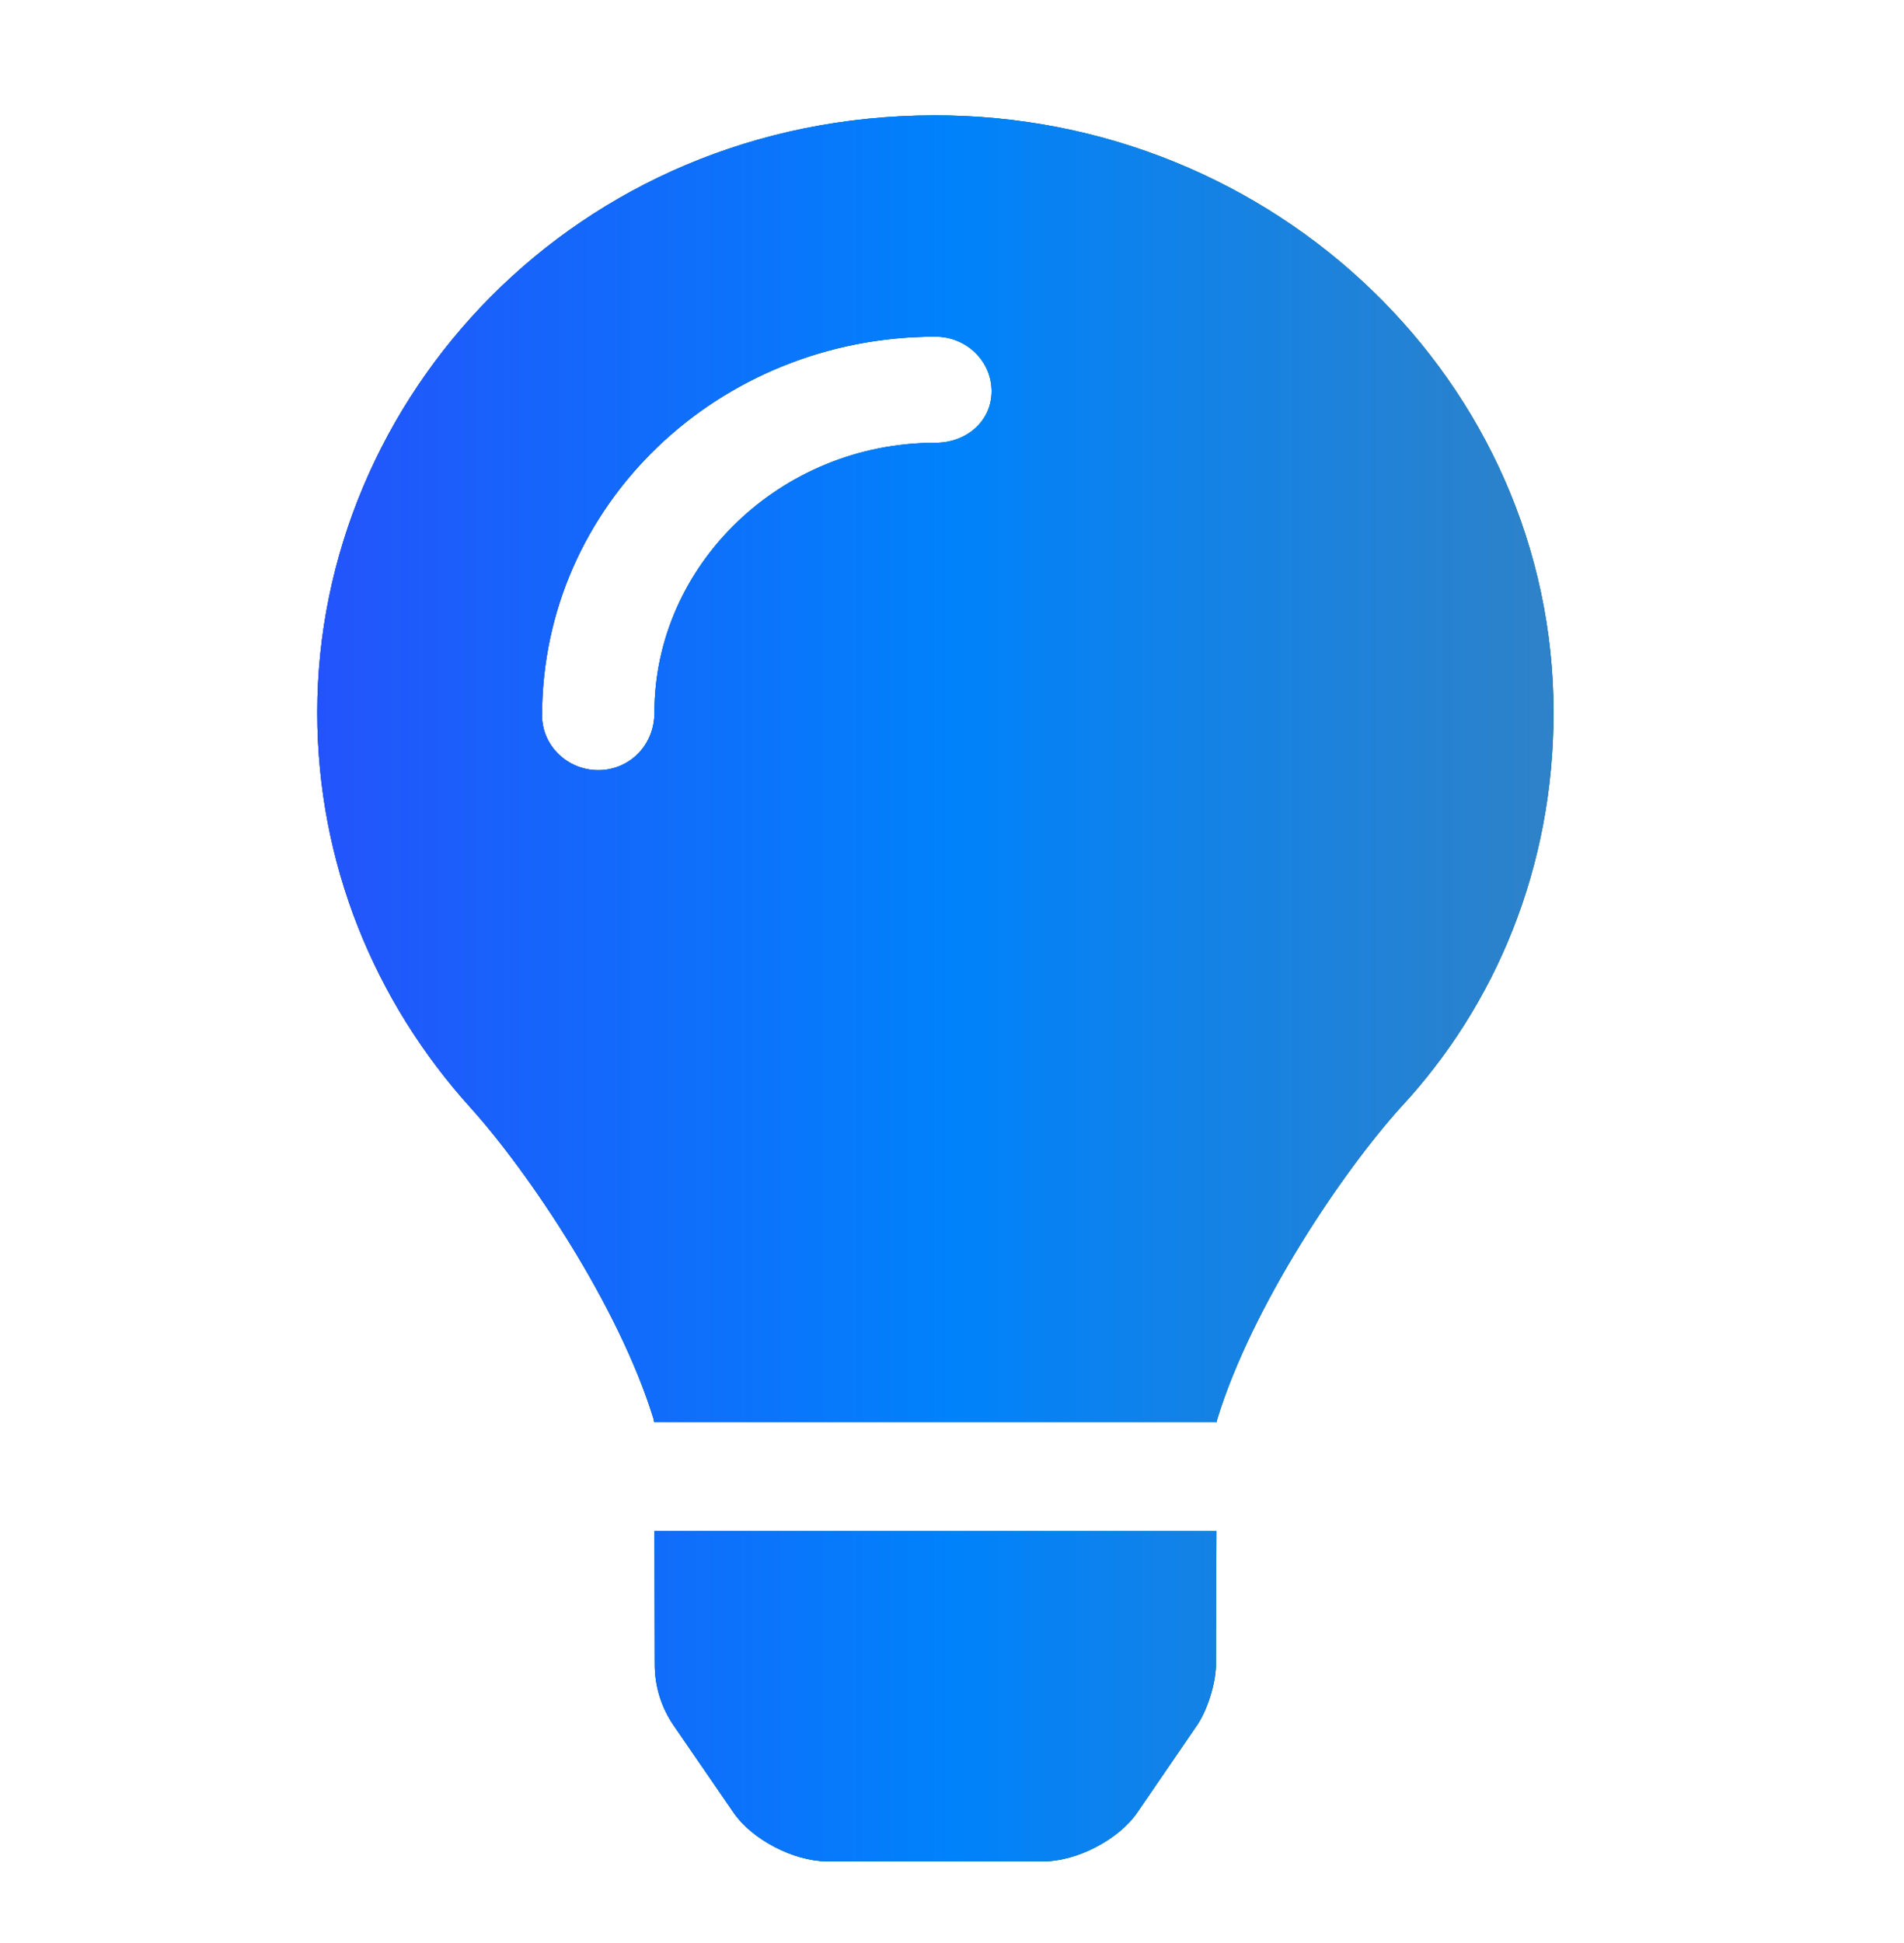
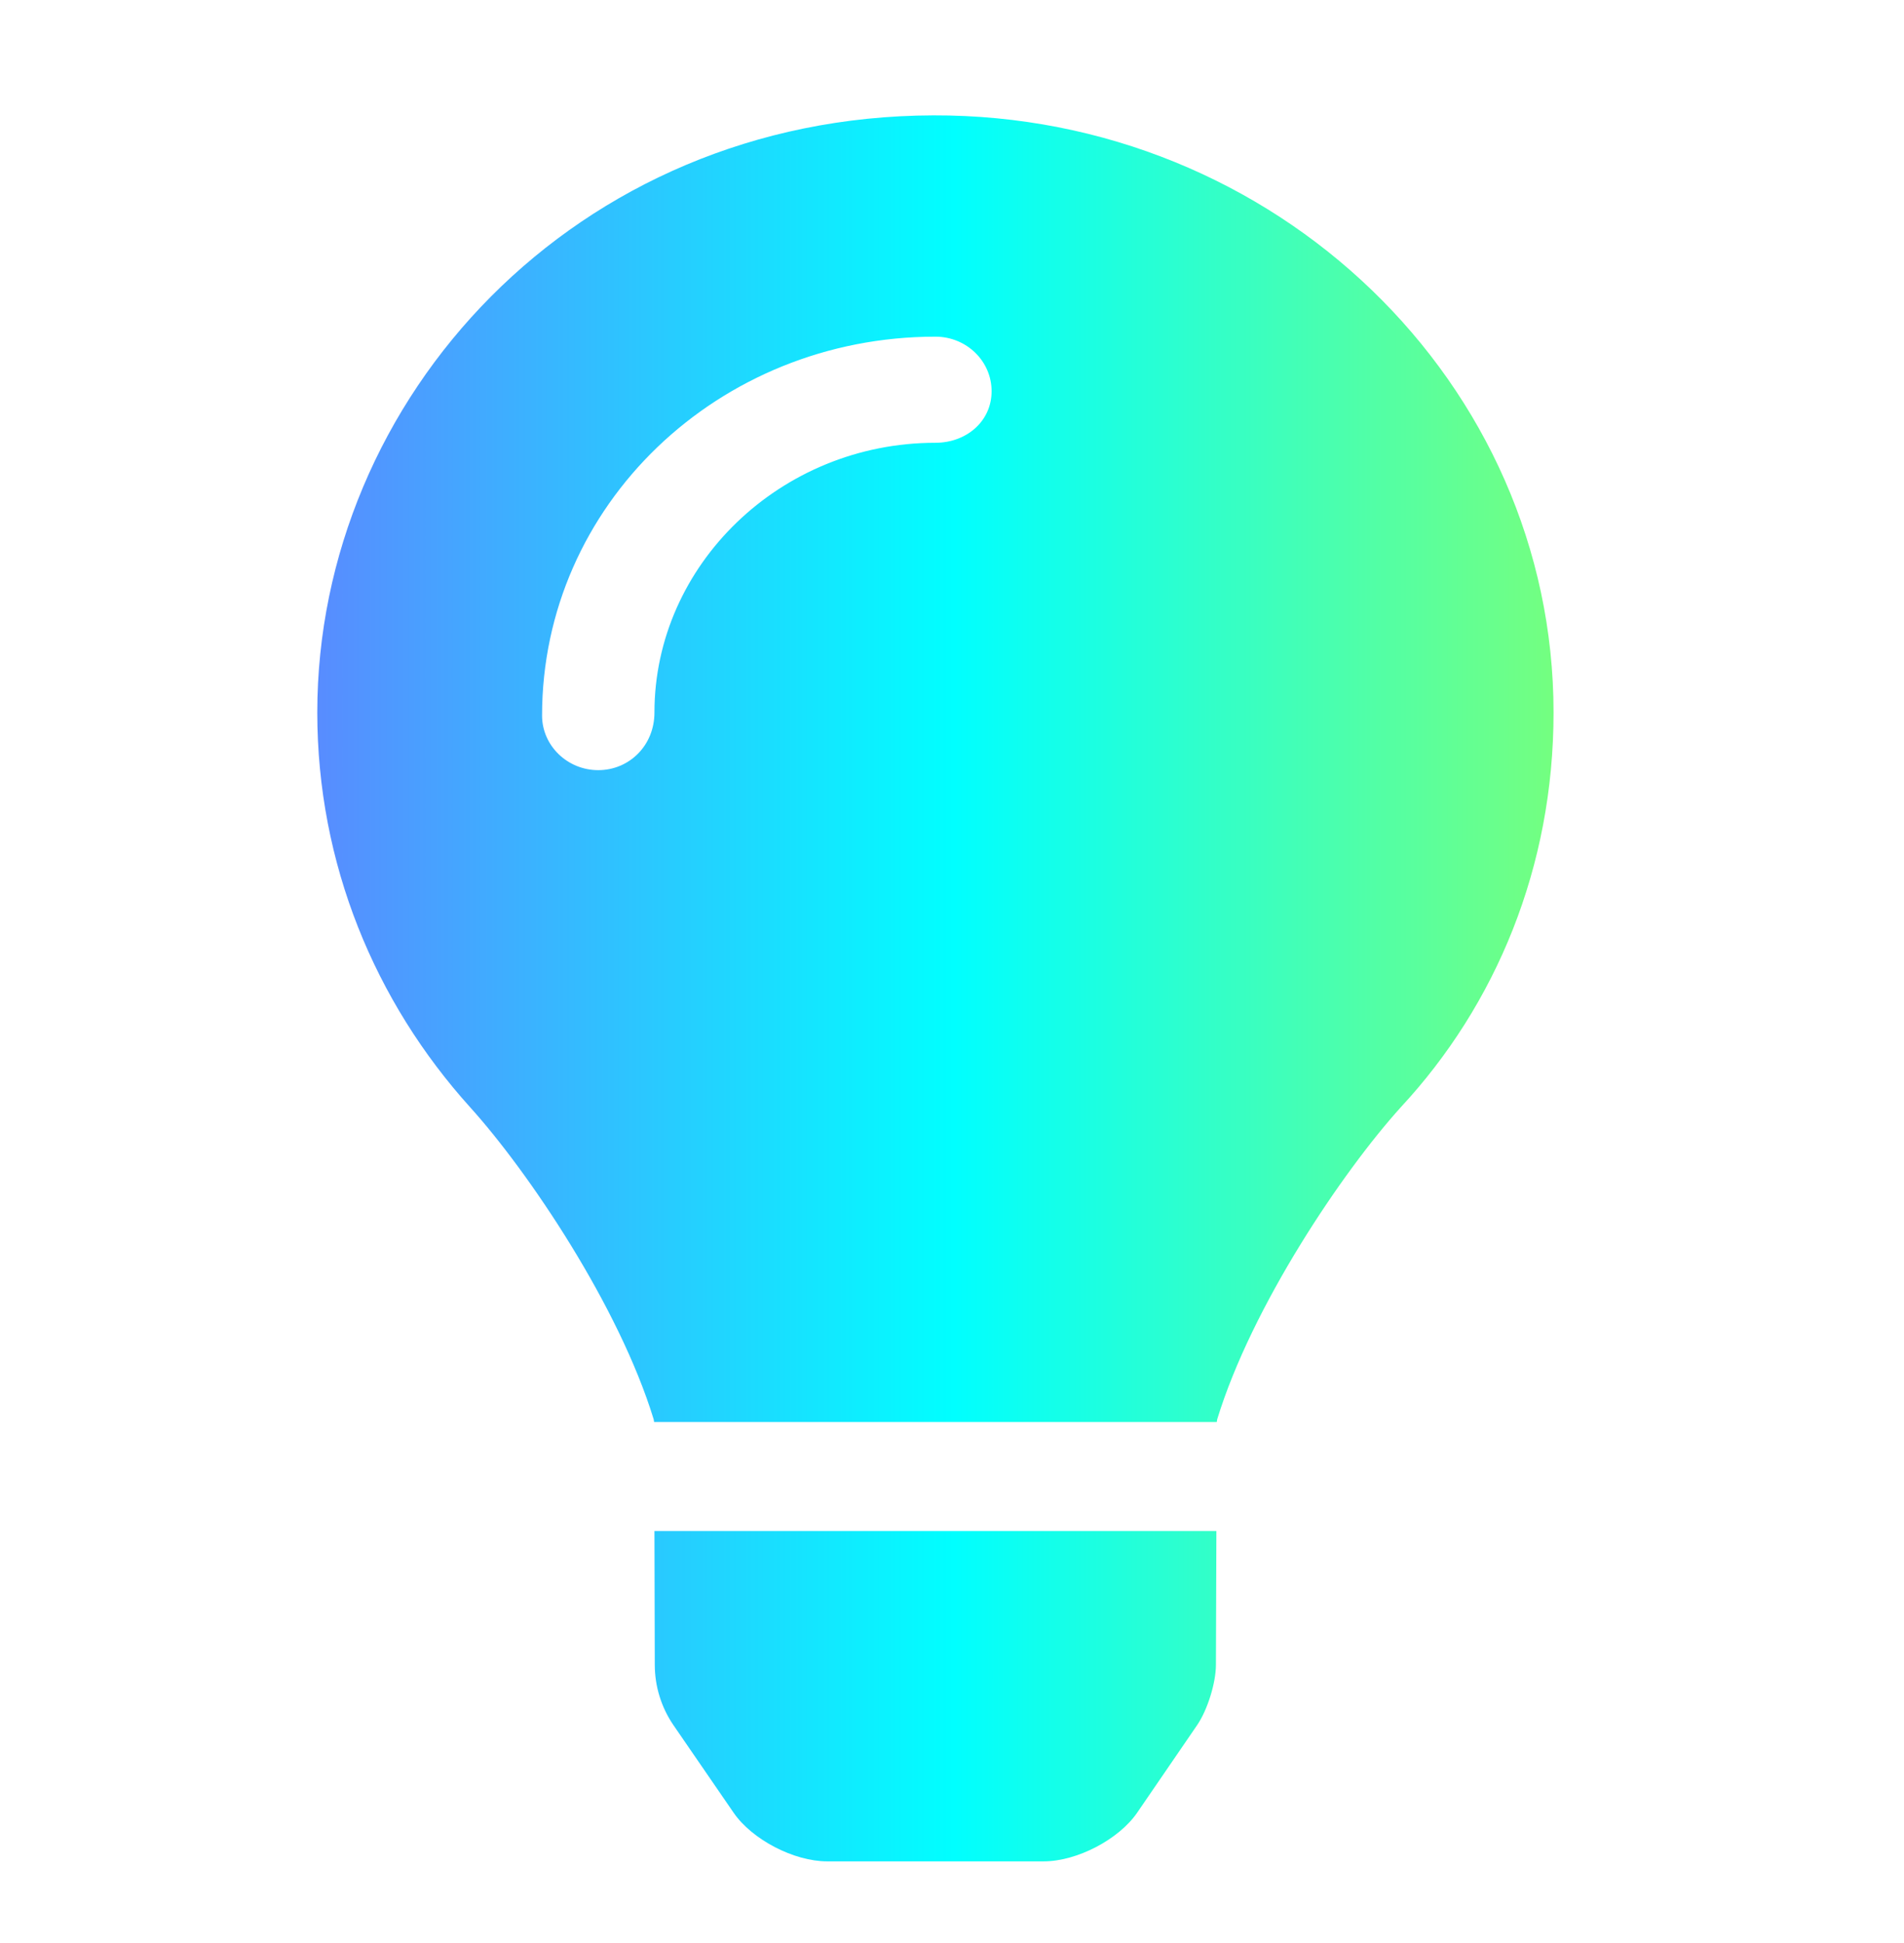
<svg xmlns="http://www.w3.org/2000/svg" width="50" height="51" viewBox="0 0 50 51" fill="none">
-   <path d="M17.195 43.695C17.195 44.259 17.363 44.809 17.683 45.279L19.264 47.579C19.748 48.284 20.847 48.857 21.721 48.857H27.409C28.279 48.857 29.379 48.284 29.863 47.579L31.438 45.28C31.709 44.883 31.931 44.172 31.931 43.695L31.943 40.186H17.186L17.195 43.695ZM24.509 3.028C15.105 3.056 8.332 10.454 8.332 18.702C8.332 22.675 9.848 26.297 12.35 29.068C13.874 30.755 16.255 34.281 17.166 37.255C17.169 37.277 17.175 37.301 17.177 37.325H31.953C31.956 37.301 31.962 37.278 31.964 37.255C32.875 34.281 35.256 30.755 36.781 29.068C39.285 26.374 40.797 22.757 40.797 18.702C40.797 10.064 33.502 3.002 24.509 3.028ZM24.565 11.622C20.494 11.622 17.186 14.835 17.186 18.703C17.186 19.57 16.522 20.215 15.71 20.215C14.899 20.215 14.235 19.57 14.235 18.782C14.235 13.254 18.869 8.837 24.565 8.837C25.38 8.837 26.04 9.478 26.04 10.269C26.04 11.061 25.376 11.622 24.565 11.622Z" fill="black" />
  <path d="M17.195 43.695C17.195 44.259 17.363 44.809 17.683 45.279L19.264 47.579C19.748 48.284 20.847 48.857 21.721 48.857H27.409C28.279 48.857 29.379 48.284 29.863 47.579L31.438 45.28C31.709 44.883 31.931 44.172 31.931 43.695L31.943 40.186H17.186L17.195 43.695ZM24.509 3.028C15.105 3.056 8.332 10.454 8.332 18.702C8.332 22.675 9.848 26.297 12.35 29.068C13.874 30.755 16.255 34.281 17.166 37.255C17.169 37.277 17.175 37.301 17.177 37.325H31.953C31.956 37.301 31.962 37.278 31.964 37.255C32.875 34.281 35.256 30.755 36.781 29.068C39.285 26.374 40.797 22.757 40.797 18.702C40.797 10.064 33.502 3.002 24.509 3.028ZM24.565 11.622C20.494 11.622 17.186 14.835 17.186 18.703C17.186 19.57 16.522 20.215 15.71 20.215C14.899 20.215 14.235 19.57 14.235 18.782C14.235 13.254 18.869 8.837 24.565 8.837C25.38 8.837 26.04 9.478 26.04 10.269C26.04 11.061 25.376 11.622 24.565 11.622Z" fill="url(#paint0_linear_3001_5388)" />
-   <path d="M17.195 43.695C17.195 44.259 17.363 44.809 17.683 45.279L19.264 47.579C19.748 48.284 20.847 48.857 21.721 48.857H27.409C28.279 48.857 29.379 48.284 29.863 47.579L31.438 45.28C31.709 44.883 31.931 44.172 31.931 43.695L31.943 40.186H17.186L17.195 43.695ZM24.509 3.028C15.105 3.056 8.332 10.454 8.332 18.702C8.332 22.675 9.848 26.297 12.35 29.068C13.874 30.755 16.255 34.281 17.166 37.255C17.169 37.277 17.175 37.301 17.177 37.325H31.953C31.956 37.301 31.962 37.278 31.964 37.255C32.875 34.281 35.256 30.755 36.781 29.068C39.285 26.374 40.797 22.757 40.797 18.702C40.797 10.064 33.502 3.002 24.509 3.028ZM24.565 11.622C20.494 11.622 17.186 14.835 17.186 18.703C17.186 19.57 16.522 20.215 15.71 20.215C14.899 20.215 14.235 19.57 14.235 18.782C14.235 13.254 18.869 8.837 24.565 8.837C25.38 8.837 26.04 9.478 26.04 10.269C26.04 11.061 25.376 11.622 24.565 11.622Z" fill="#0130F9" fill-opacity="0.6" />
  <defs>
    <linearGradient id="paint0_linear_3001_5388" x1="8.332" y1="25.943" x2="40.797" y2="25.943" gradientUnits="userSpaceOnUse">
      <stop stop-color="#588CFF" />
      <stop offset="0.515" stop-color="#00FFFF" />
      <stop offset="1" stop-color="#74FF80" />
    </linearGradient>
  </defs>
</svg>